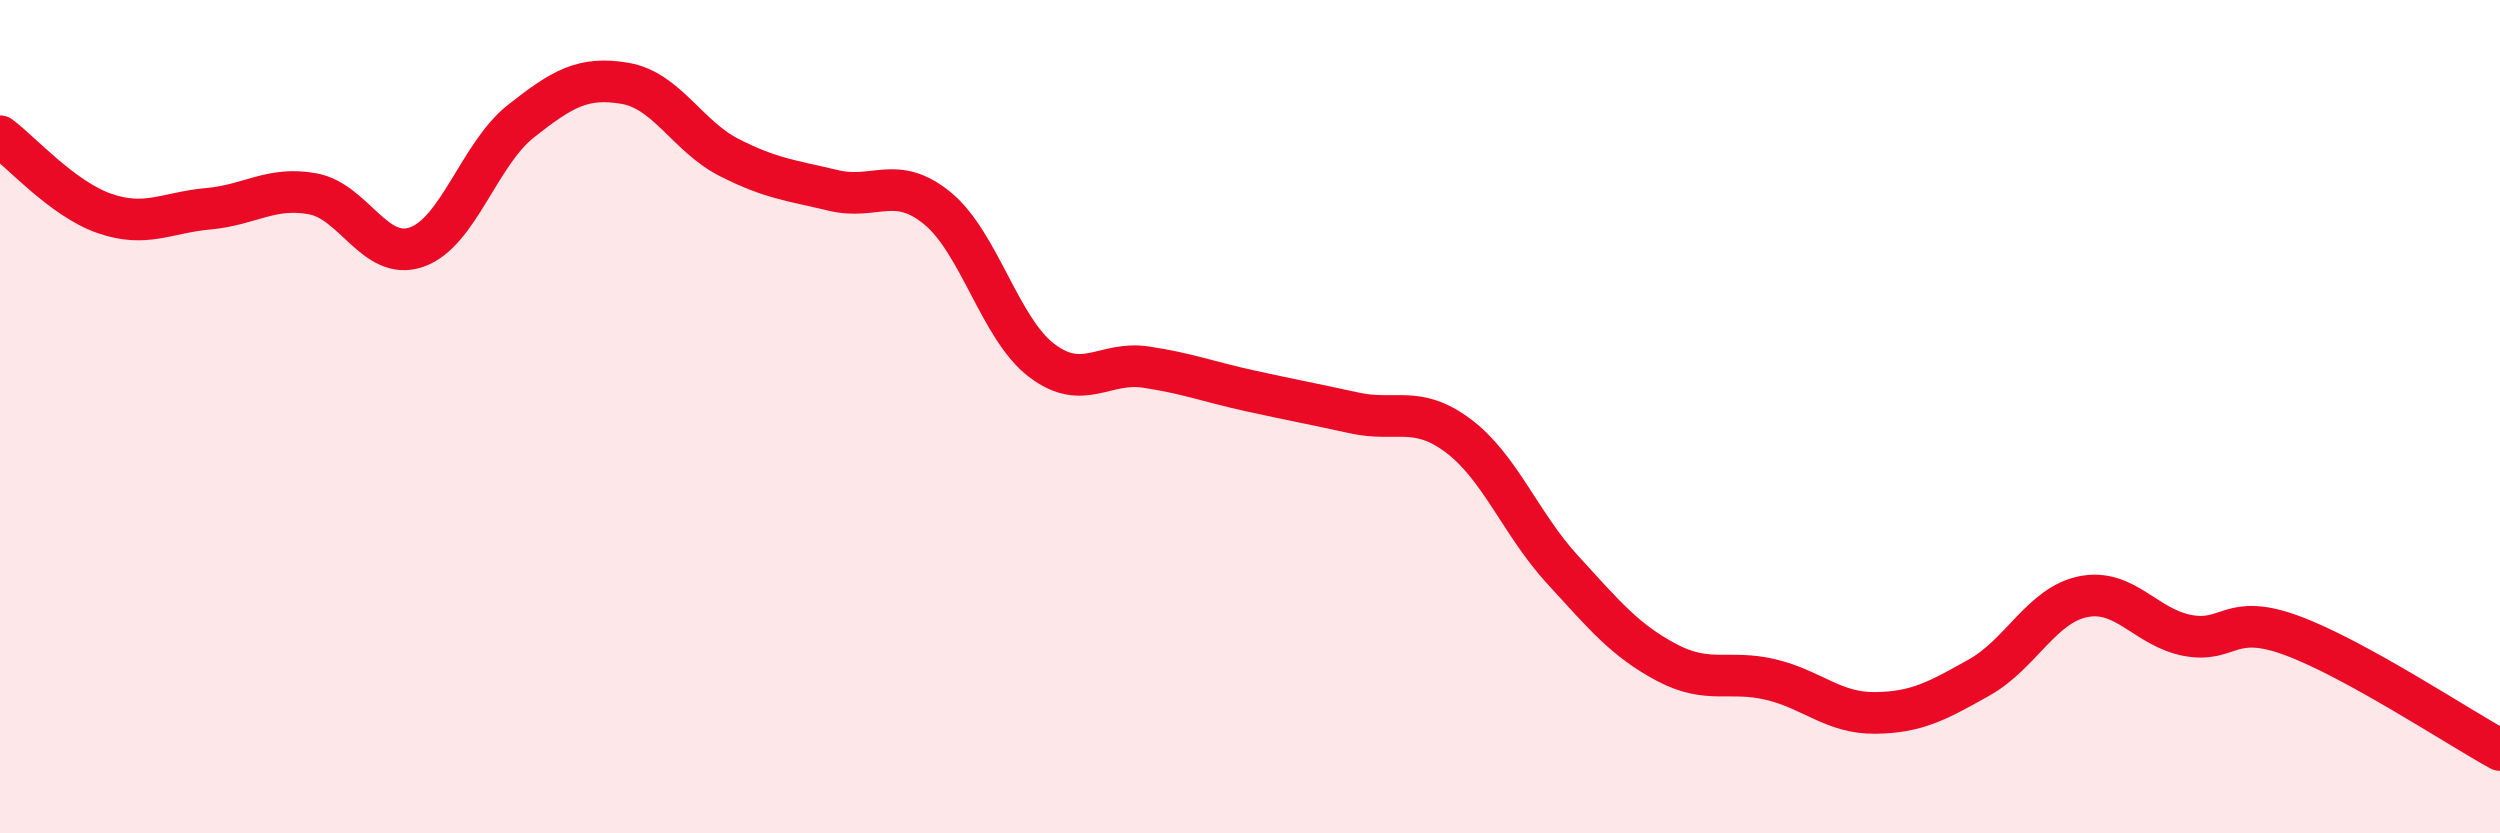
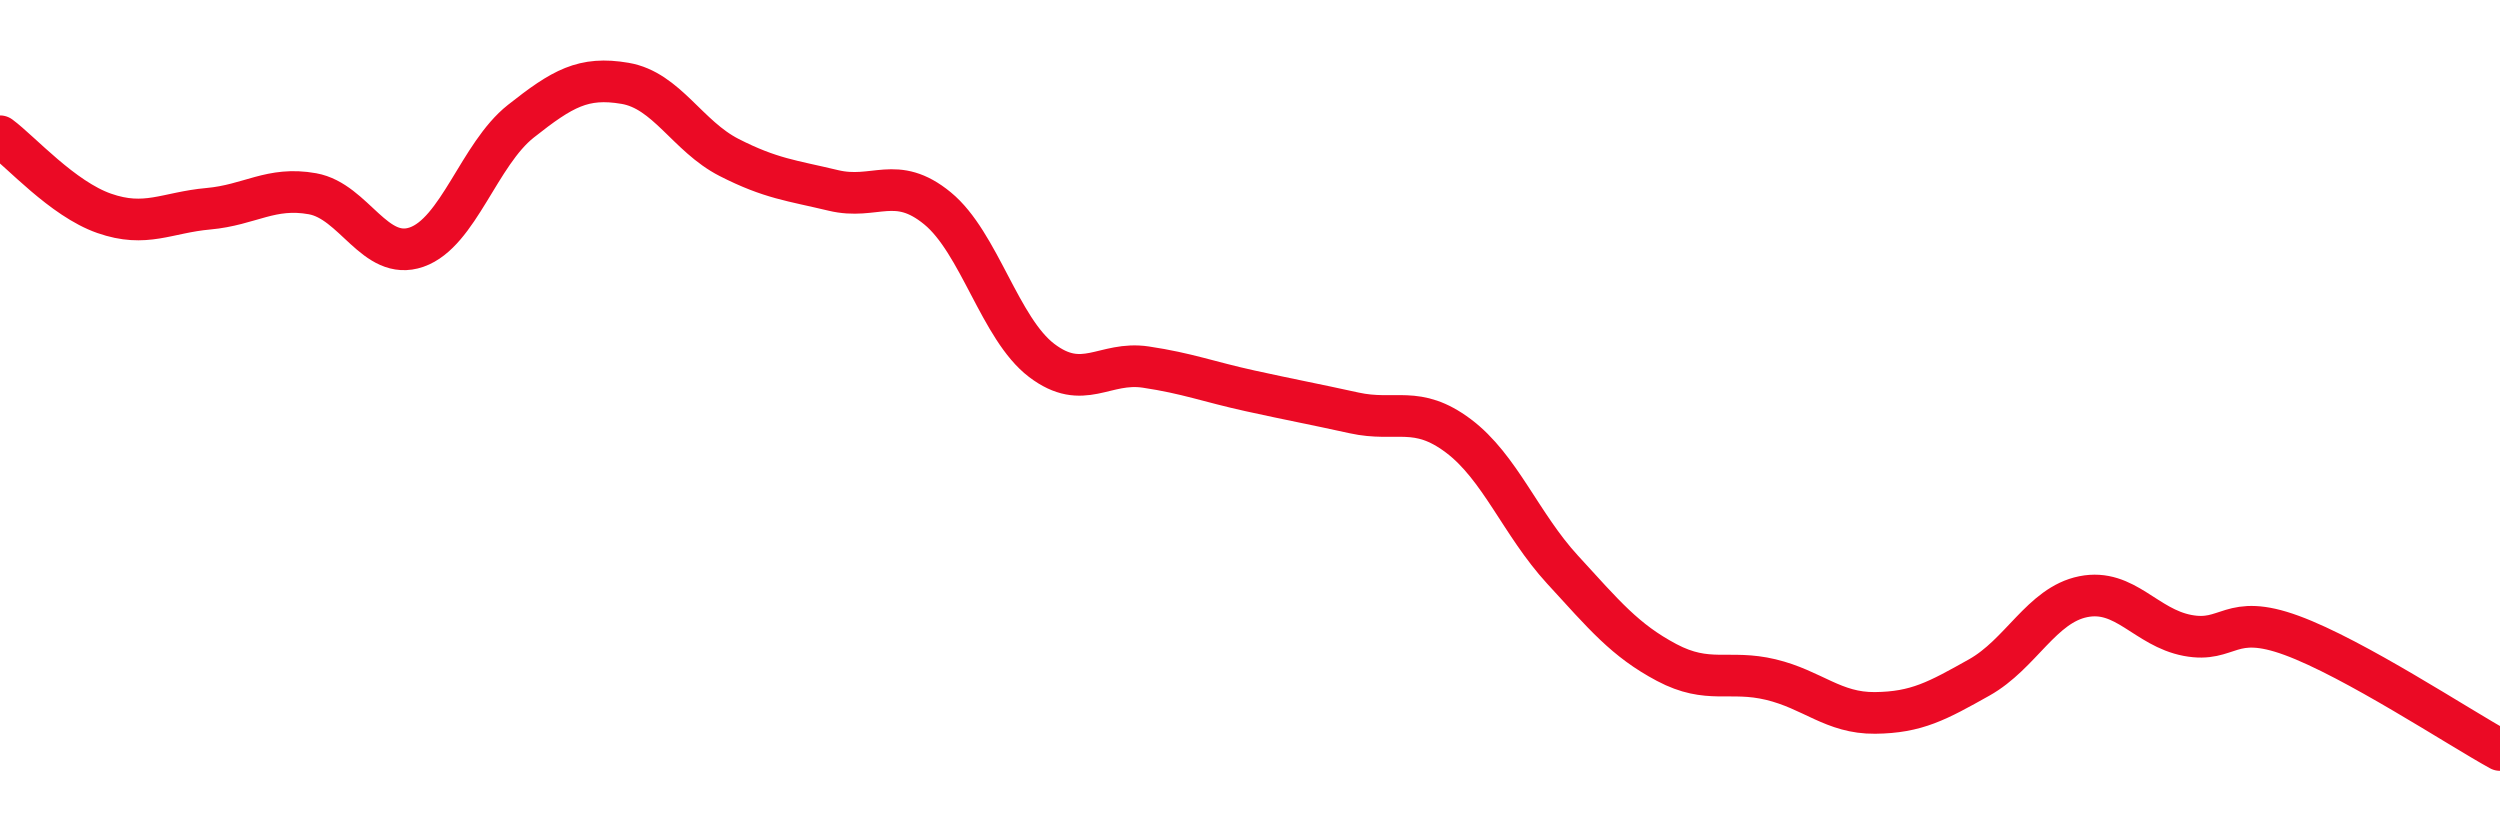
<svg xmlns="http://www.w3.org/2000/svg" width="60" height="20" viewBox="0 0 60 20">
-   <path d="M 0,3.27 C 0.5,3.64 1.5,4.77 2.5,5.12 C 3.5,5.47 4,5.1 5,5.01 C 6,4.92 6.5,4.47 7.5,4.65 C 8.5,4.83 9,6.28 10,5.93 C 11,5.58 11.5,3.7 12.5,2.91 C 13.5,2.12 14,1.83 15,2 C 16,2.17 16.5,3.27 17.5,3.78 C 18.5,4.29 19,4.33 20,4.57 C 21,4.81 21.5,4.18 22.5,5 C 23.5,5.82 24,7.89 25,8.65 C 26,9.41 26.5,8.66 27.5,8.81 C 28.5,8.96 29,9.16 30,9.38 C 31,9.6 31.5,9.69 32.5,9.91 C 33.5,10.13 34,9.71 35,10.46 C 36,11.21 36.5,12.58 37.5,13.67 C 38.5,14.76 39,15.37 40,15.9 C 41,16.43 41.5,16.07 42.5,16.31 C 43.5,16.55 44,17.12 45,17.11 C 46,17.1 46.5,16.82 47.5,16.26 C 48.5,15.7 49,14.52 50,14.32 C 51,14.12 51.5,15.06 52.5,15.25 C 53.5,15.44 53.5,14.7 55,15.25 C 56.5,15.8 59,17.45 60,18L60 20L0 20Z" fill="#EB0A25" opacity="0.1" stroke-linecap="round" stroke-linejoin="round" />
  <path d="M 0,3.27 C 0.5,3.64 1.5,4.77 2.5,5.12 C 3.5,5.47 4,5.1 5,5.01 C 6,4.92 6.5,4.47 7.5,4.65 C 8.5,4.83 9,6.28 10,5.93 C 11,5.58 11.5,3.7 12.5,2.91 C 13.5,2.12 14,1.83 15,2 C 16,2.17 16.5,3.27 17.5,3.78 C 18.5,4.29 19,4.33 20,4.57 C 21,4.81 21.5,4.18 22.5,5 C 23.5,5.82 24,7.89 25,8.65 C 26,9.41 26.5,8.66 27.5,8.81 C 28.5,8.96 29,9.16 30,9.38 C 31,9.6 31.5,9.69 32.5,9.91 C 33.5,10.13 34,9.71 35,10.46 C 36,11.21 36.5,12.58 37.5,13.67 C 38.5,14.76 39,15.37 40,15.9 C 41,16.43 41.5,16.07 42.5,16.31 C 43.5,16.55 44,17.12 45,17.11 C 46,17.1 46.5,16.82 47.5,16.26 C 48.5,15.7 49,14.52 50,14.32 C 51,14.12 51.5,15.06 52.5,15.25 C 53.5,15.44 53.5,14.7 55,15.25 C 56.5,15.8 59,17.45 60,18" stroke="#EB0A25" stroke-width="1" fill="none" stroke-linecap="round" stroke-linejoin="round" />
</svg>